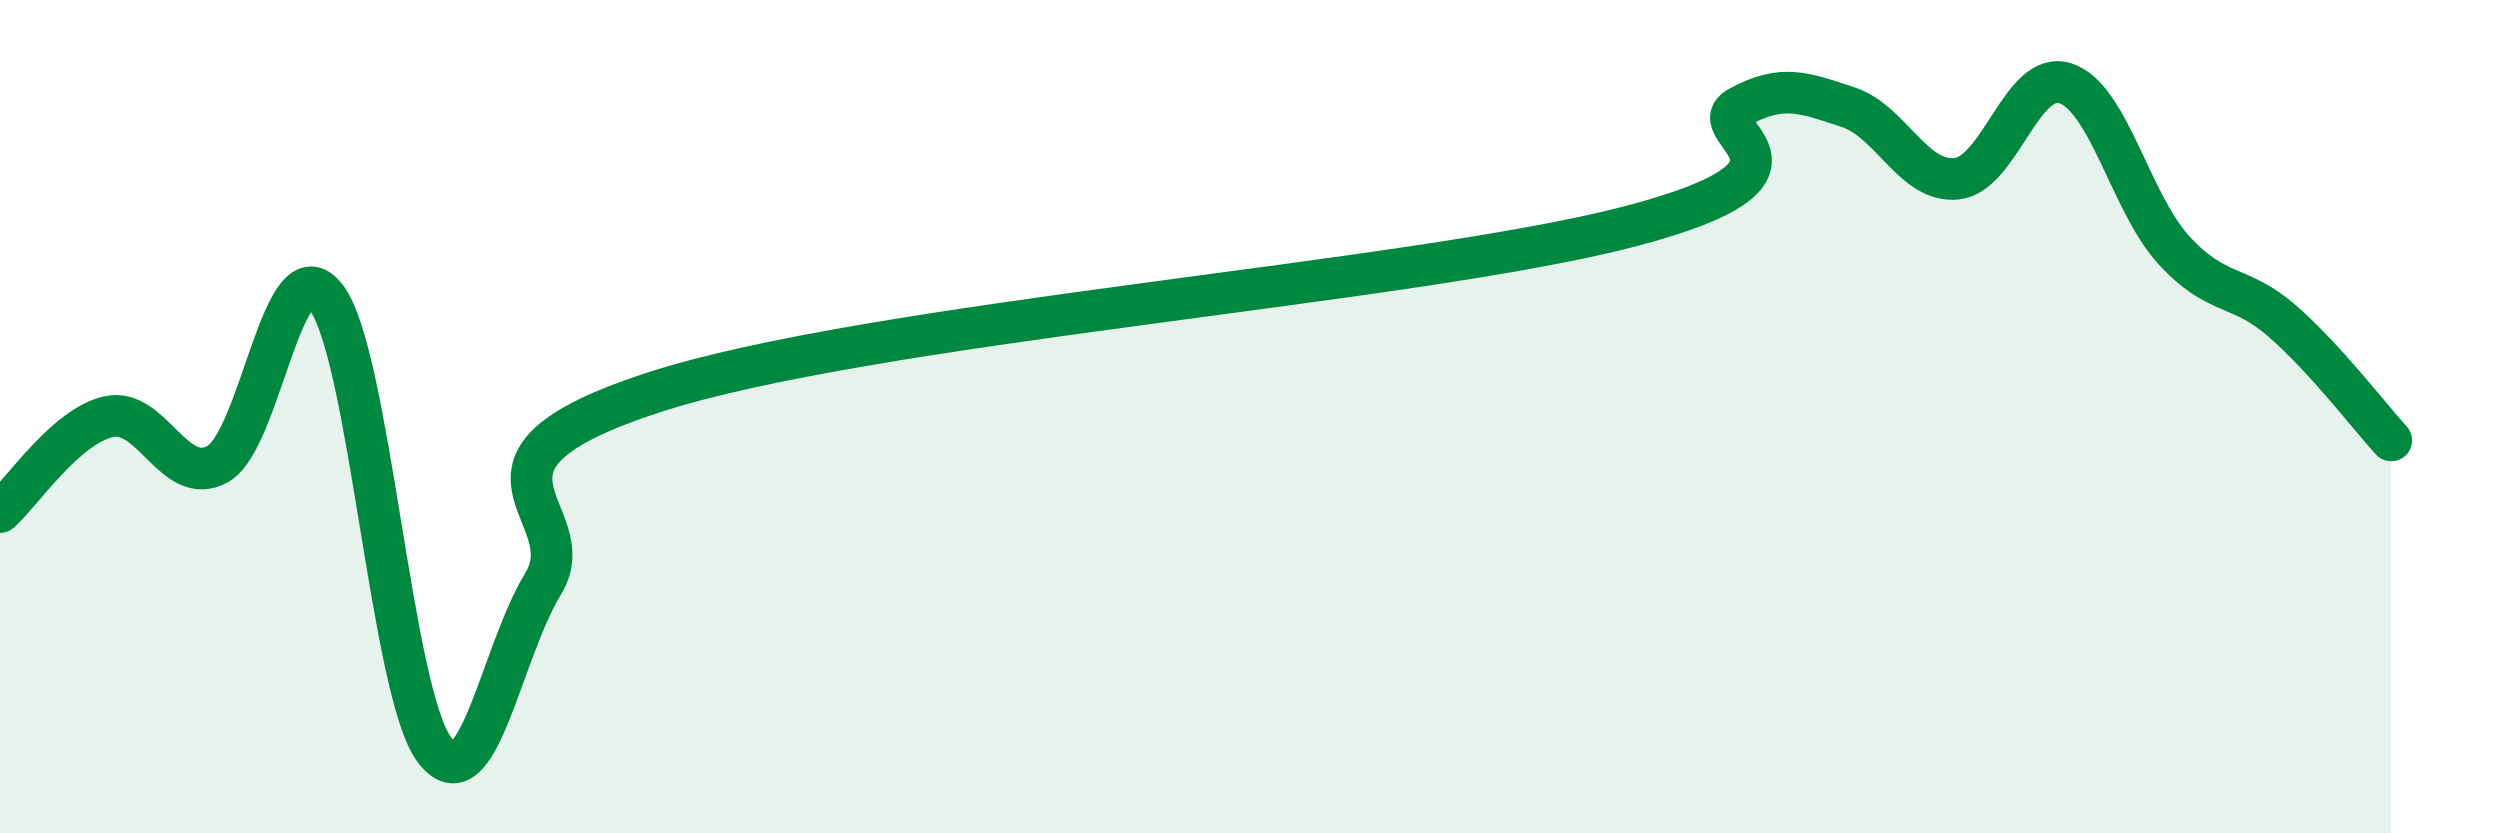
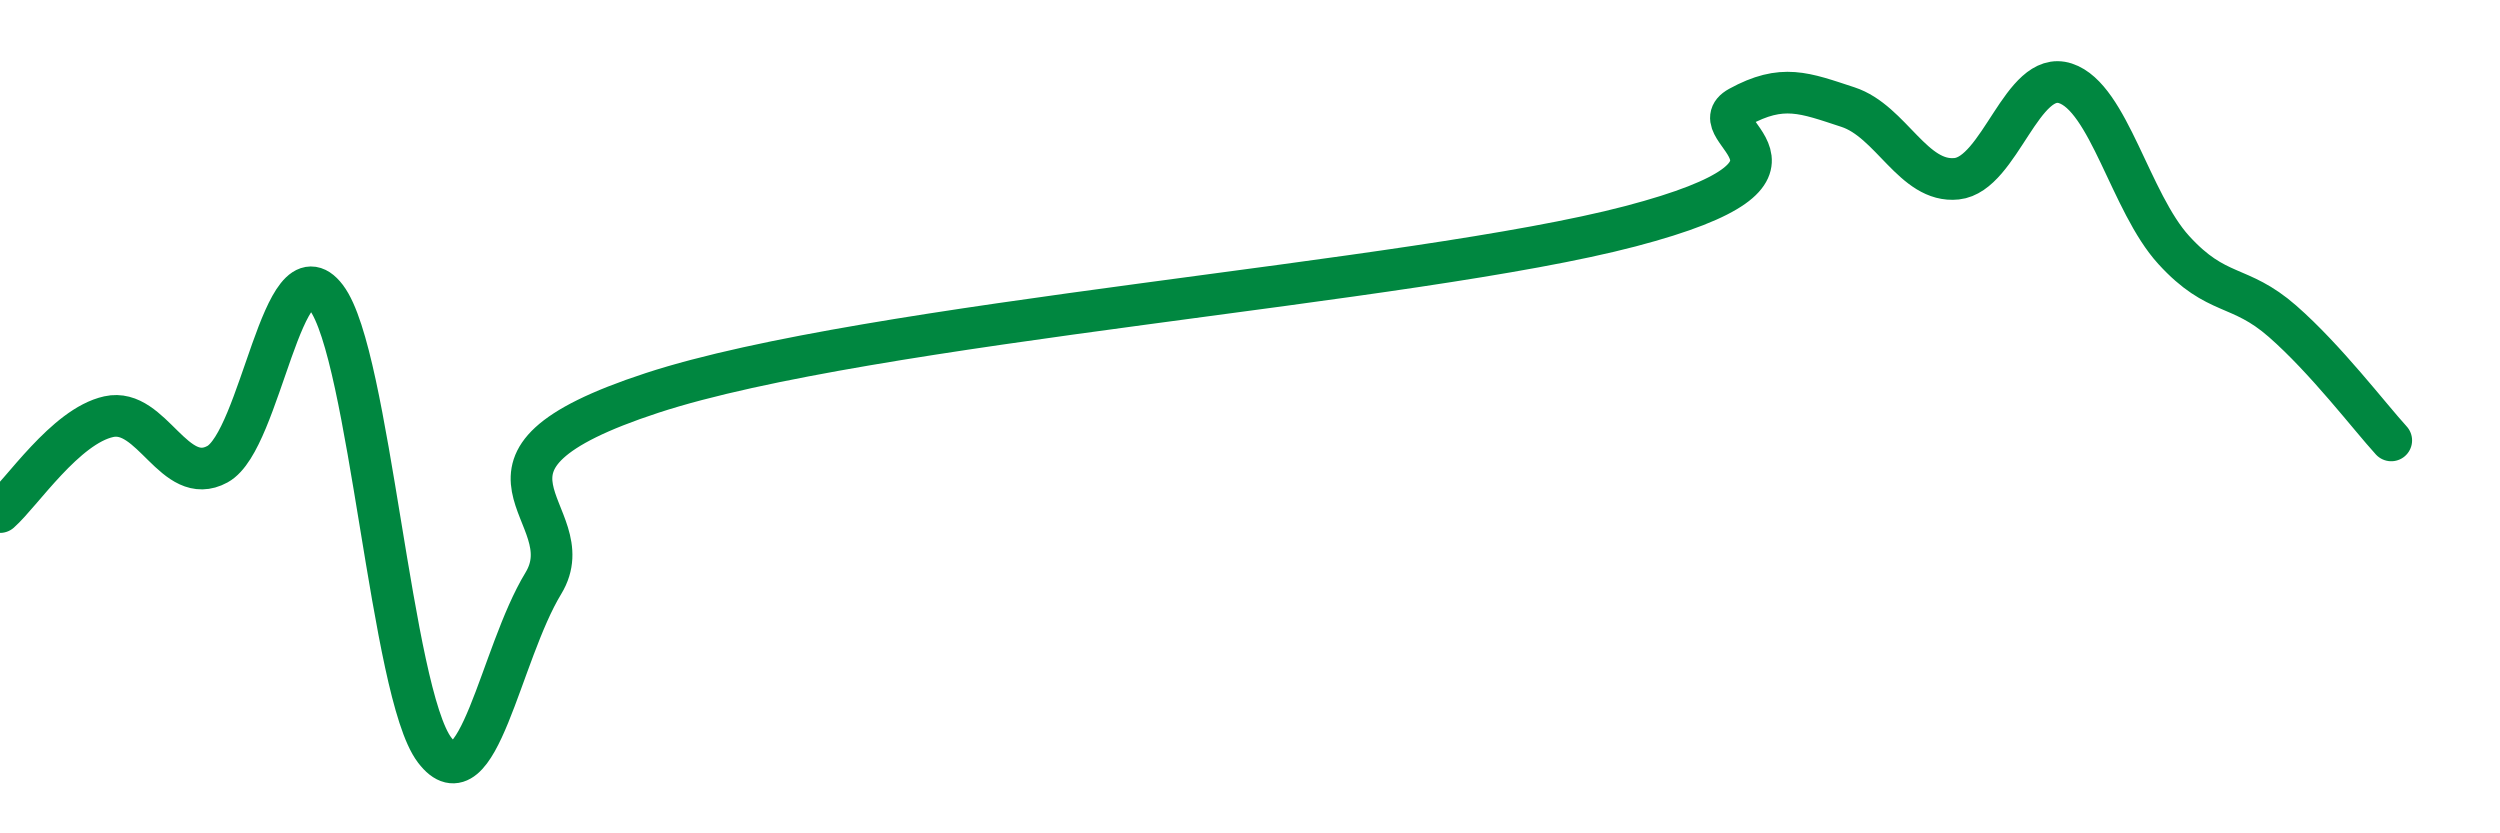
<svg xmlns="http://www.w3.org/2000/svg" width="60" height="20" viewBox="0 0 60 20">
-   <path d="M 0,12.29 C 0.52,11.83 1.57,10.23 2.61,10 C 3.65,9.77 4.18,11.71 5.22,11.14 C 6.26,10.57 6.79,5.77 7.83,7.14 C 8.87,8.51 9.39,16.63 10.43,18 C 11.47,19.37 12,15.71 13.04,14 C 14.08,12.29 10.43,11.14 15.65,9.43 C 20.87,7.72 33.91,6.8 39.13,5.43 C 44.35,4.06 40.7,3.14 41.74,2.57 C 42.78,2 43.31,2.23 44.35,2.57 C 45.39,2.91 45.92,4.4 46.96,4.29 C 48,4.18 48.53,1.66 49.57,2 C 50.61,2.34 51.13,4.86 52.17,6 C 53.21,7.14 53.74,6.8 54.78,7.71 C 55.82,8.62 56.87,10 57.39,10.57L57.39 20L0 20Z" fill="#008740" opacity="0.1" stroke-linecap="round" stroke-linejoin="round" />
  <path d="M 0,12.29 C 0.52,11.83 1.57,10.23 2.61,10 C 3.65,9.77 4.18,11.71 5.22,11.14 C 6.26,10.57 6.79,5.77 7.83,7.14 C 8.87,8.51 9.39,16.63 10.43,18 C 11.47,19.37 12,15.71 13.04,14 C 14.08,12.29 10.43,11.14 15.65,9.43 C 20.87,7.72 33.91,6.8 39.13,5.43 C 44.35,4.06 40.7,3.14 41.74,2.57 C 42.78,2 43.31,2.23 44.35,2.57 C 45.39,2.91 45.92,4.4 46.96,4.29 C 48,4.18 48.53,1.66 49.57,2 C 50.61,2.34 51.13,4.86 52.17,6 C 53.21,7.14 53.74,6.8 54.78,7.71 C 55.82,8.62 56.87,10 57.39,10.57" stroke="#008740" stroke-width="1" fill="none" stroke-linecap="round" stroke-linejoin="round" />
</svg>